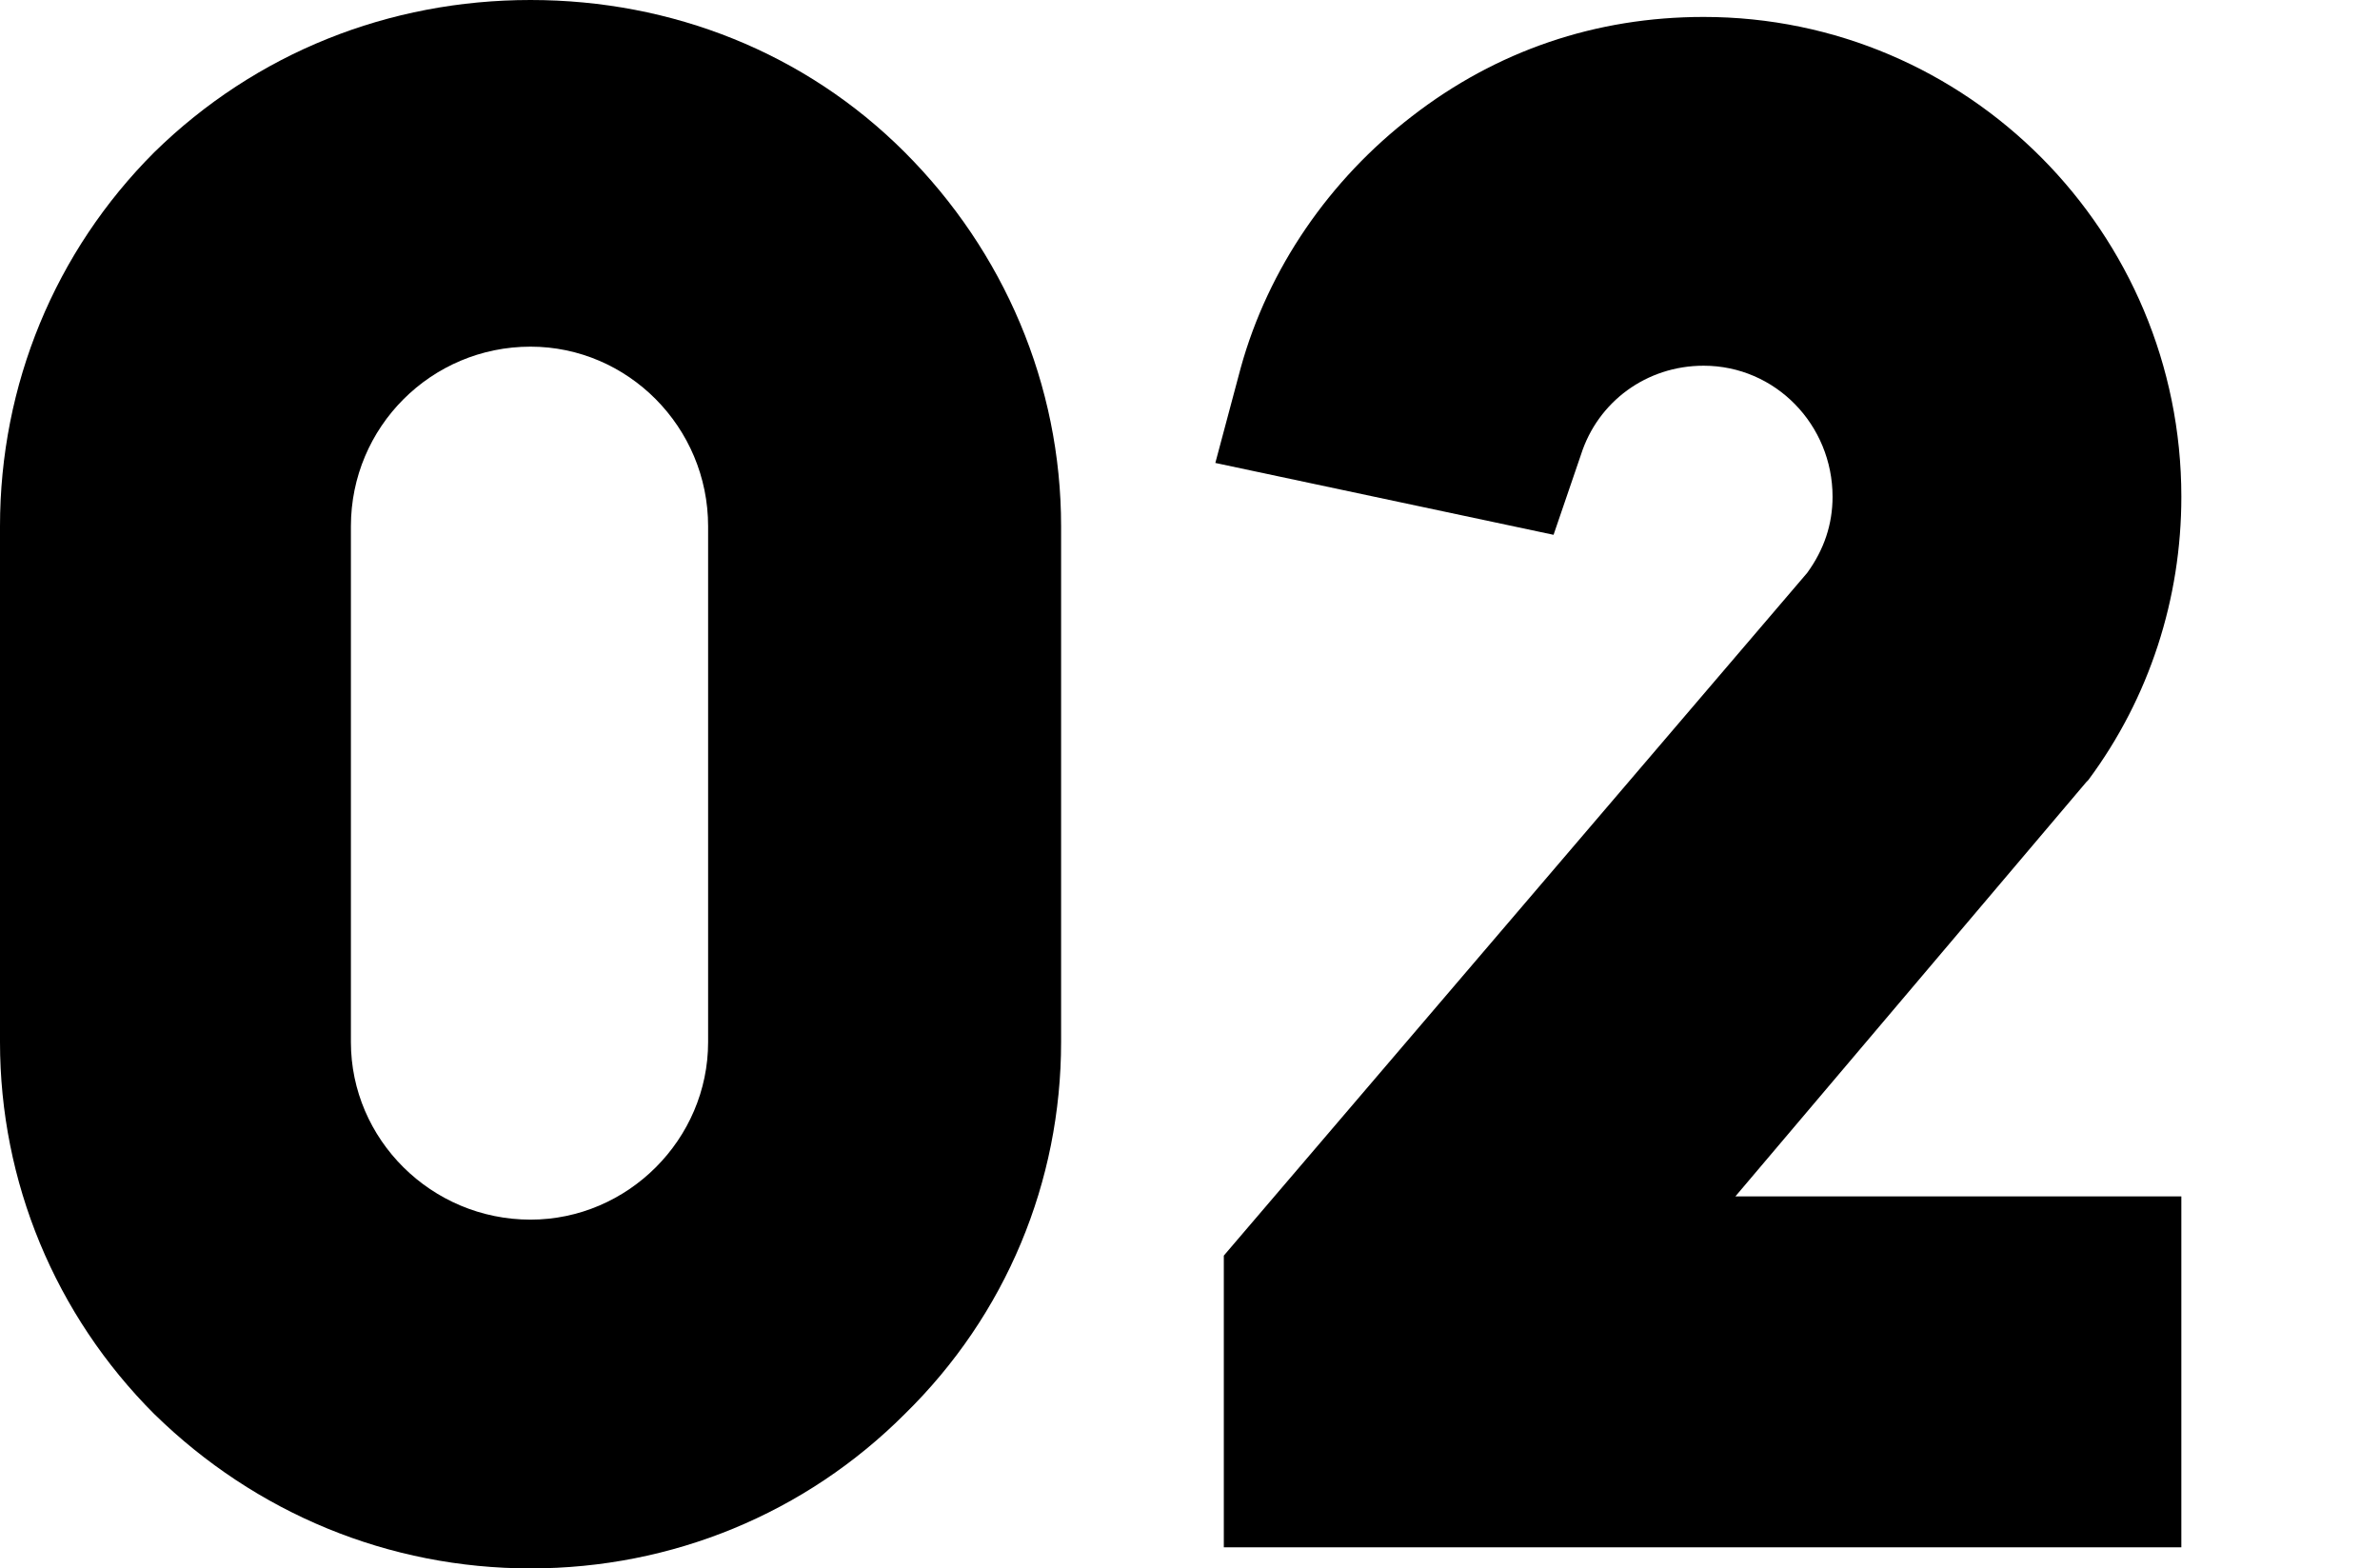
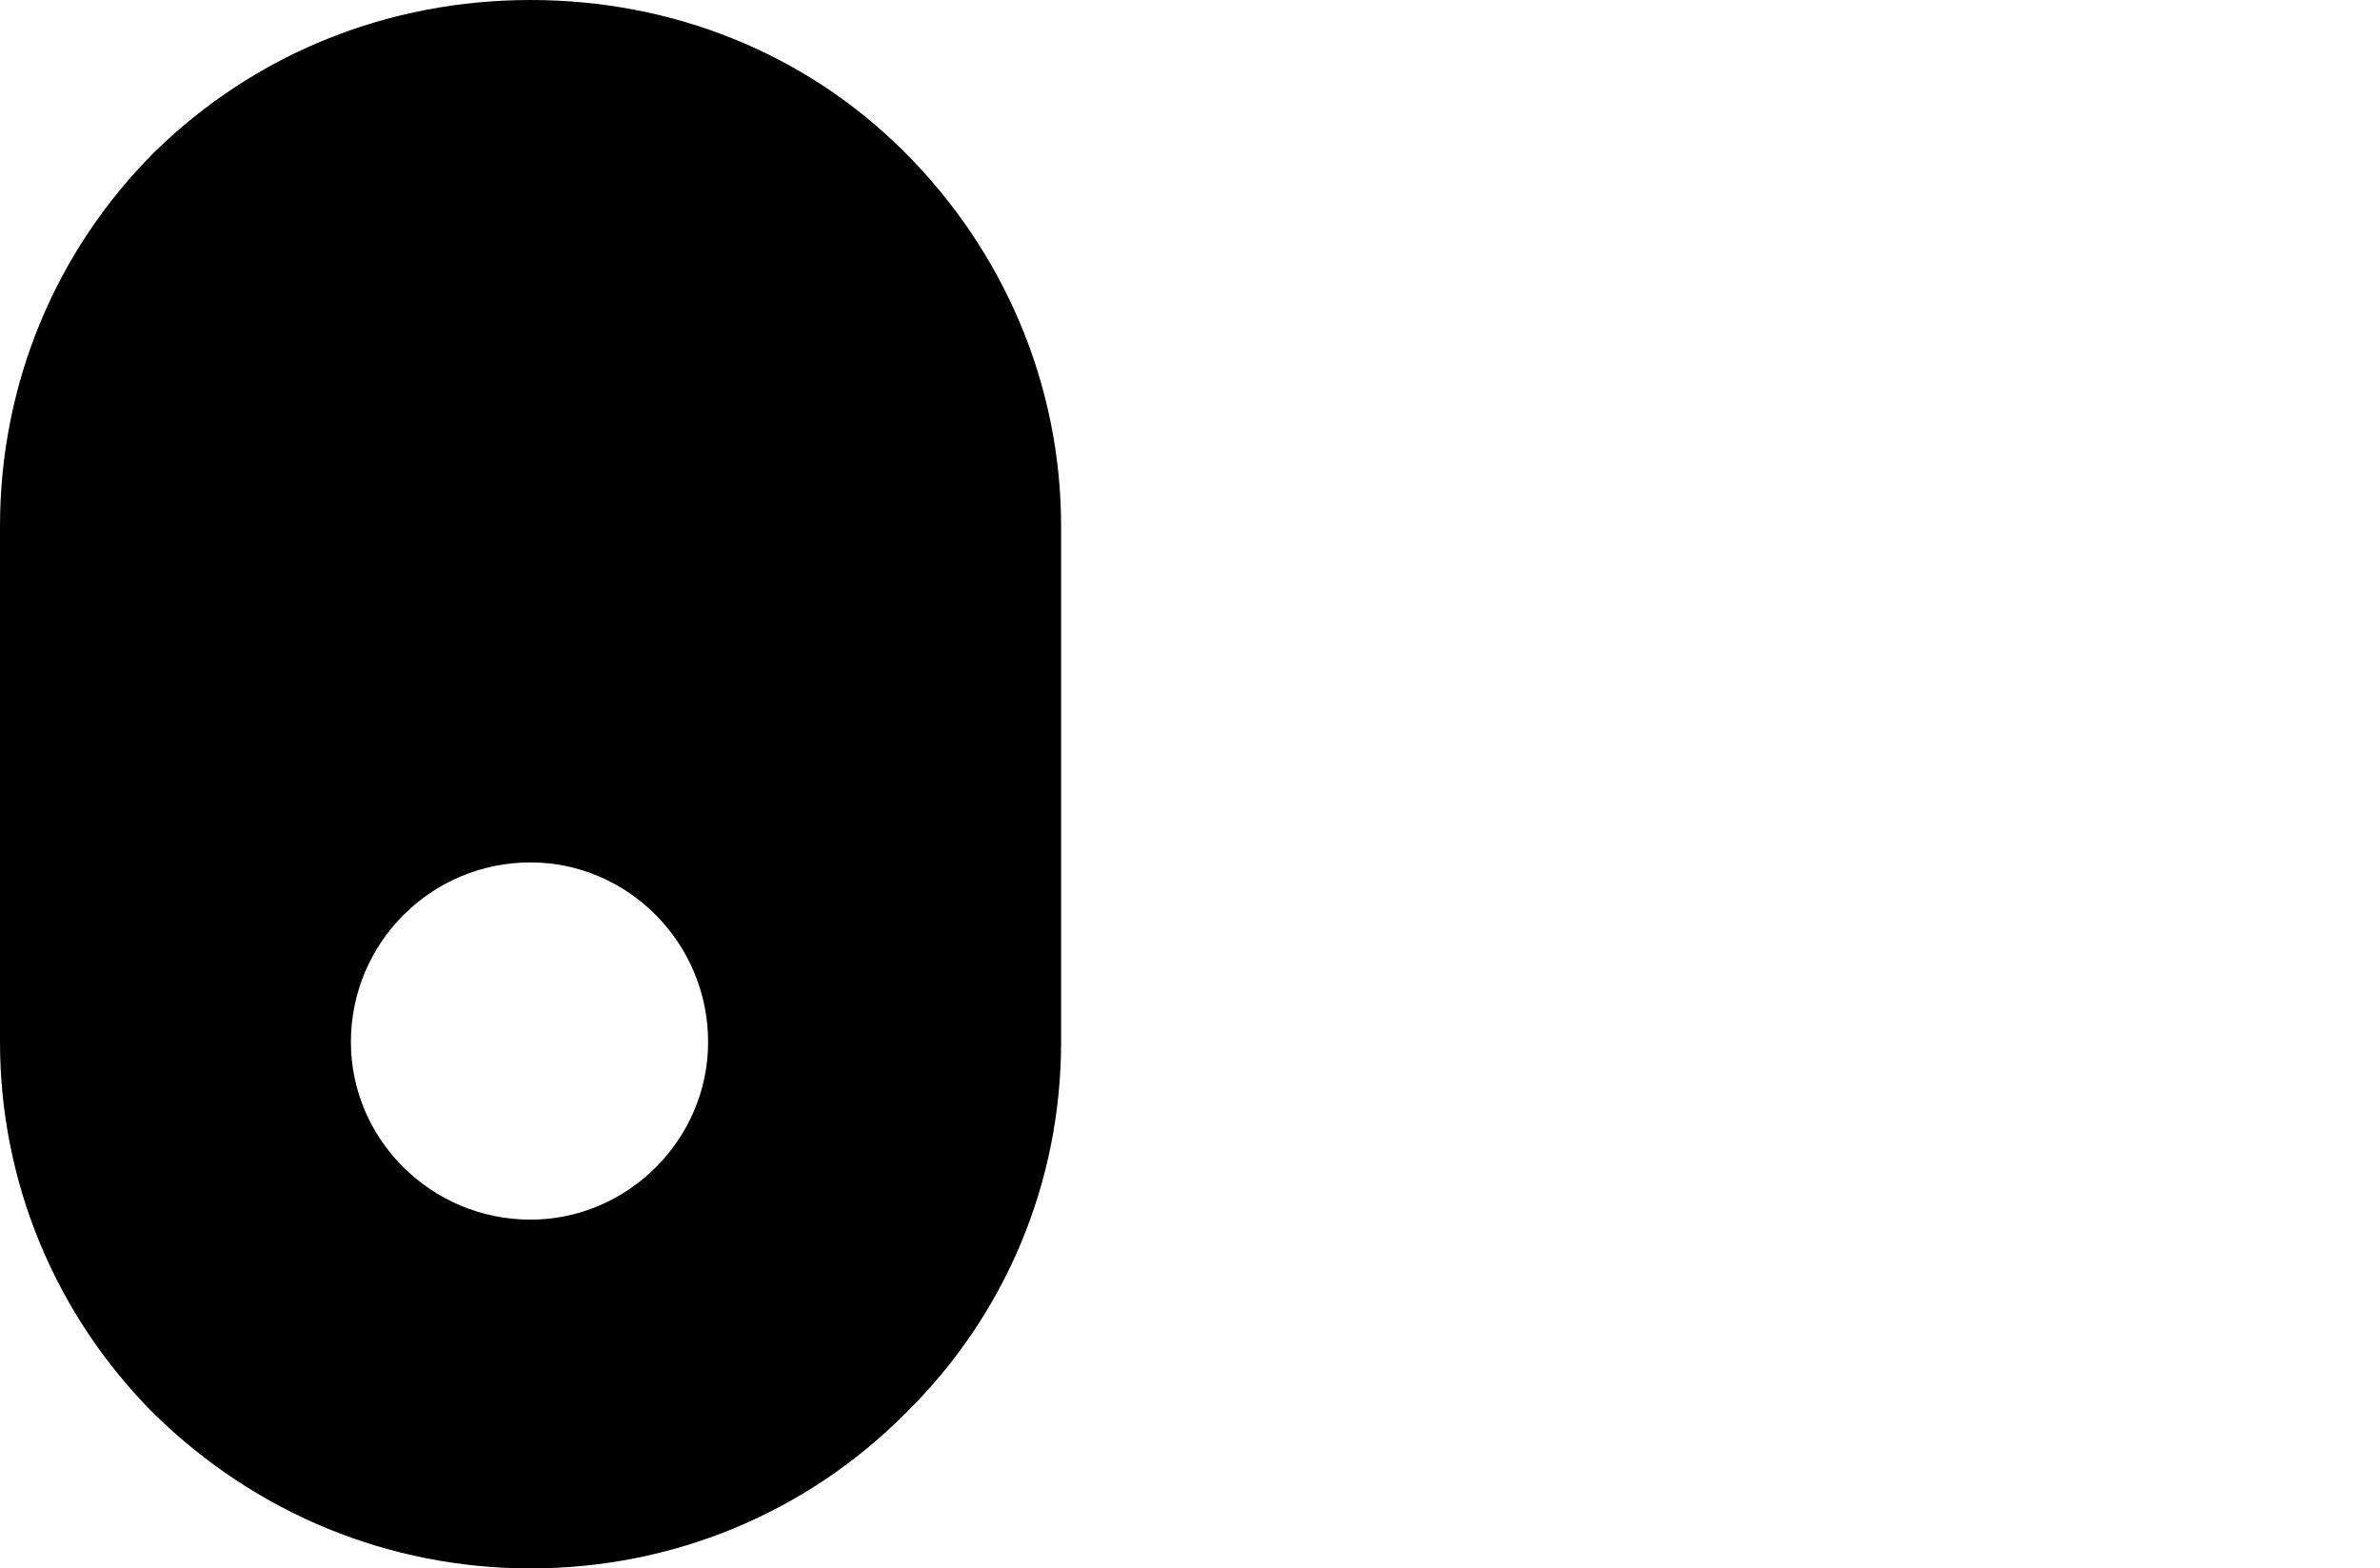
<svg xmlns="http://www.w3.org/2000/svg" id="c" data-name="KV" width="75.442" height="49.715" viewBox="0 0 75.442 49.715">
-   <path d="M4.892,44.824c-3.149-3.149-4.892-7.37-4.892-11.792v-16.348C0,12.194,1.742,7.973,4.892,4.824,8.107,1.675,12.329-0,16.817-0,21.307-0,25.528,1.675,28.677,4.824c3.149,3.149,4.958,7.37,4.958,11.859v16.348c0,4.422-1.741,8.643-4.958,11.792-3.148,3.149-7.37,4.891-11.859,4.891-4.488,0-8.71-1.742-11.926-4.891ZM11.123,16.683v16.348c0,3.082,2.546,5.628,5.694,5.628,3.082,0,5.629-2.546,5.629-5.628v-16.348c0-3.149-2.547-5.695-5.629-5.695-3.148,0-5.694,2.546-5.694,5.695Z" />
-   <path d="M55.007,37.923h14.138v11.122h-30.352v-9.246l18.492-21.641c.536-.737.804-1.541.804-2.412,0-2.278-1.809-4.154-4.087-4.154-1.809,0-3.35,1.139-3.886,2.814l-.871,2.546-10.721-2.278.805-3.015c.871-3.149,2.813-5.963,5.427-7.973,2.681-2.077,5.829-3.149,9.246-3.149,8.375,0,15.143,6.834,15.143,15.209,0,3.216-1.005,6.365-2.948,8.978l-.066.067-11.123,13.132Z" />
+   <path d="M4.892,44.824c-3.149-3.149-4.892-7.37-4.892-11.792v-16.348C0,12.194,1.742,7.973,4.892,4.824,8.107,1.675,12.329-0,16.817-0,21.307-0,25.528,1.675,28.677,4.824c3.149,3.149,4.958,7.37,4.958,11.859v16.348c0,4.422-1.741,8.643-4.958,11.792-3.148,3.149-7.37,4.891-11.859,4.891-4.488,0-8.71-1.742-11.926-4.891ZM11.123,16.683v16.348c0,3.082,2.546,5.628,5.694,5.628,3.082,0,5.629-2.546,5.629-5.628c0-3.149-2.547-5.695-5.629-5.695-3.148,0-5.694,2.546-5.694,5.695Z" />
</svg>